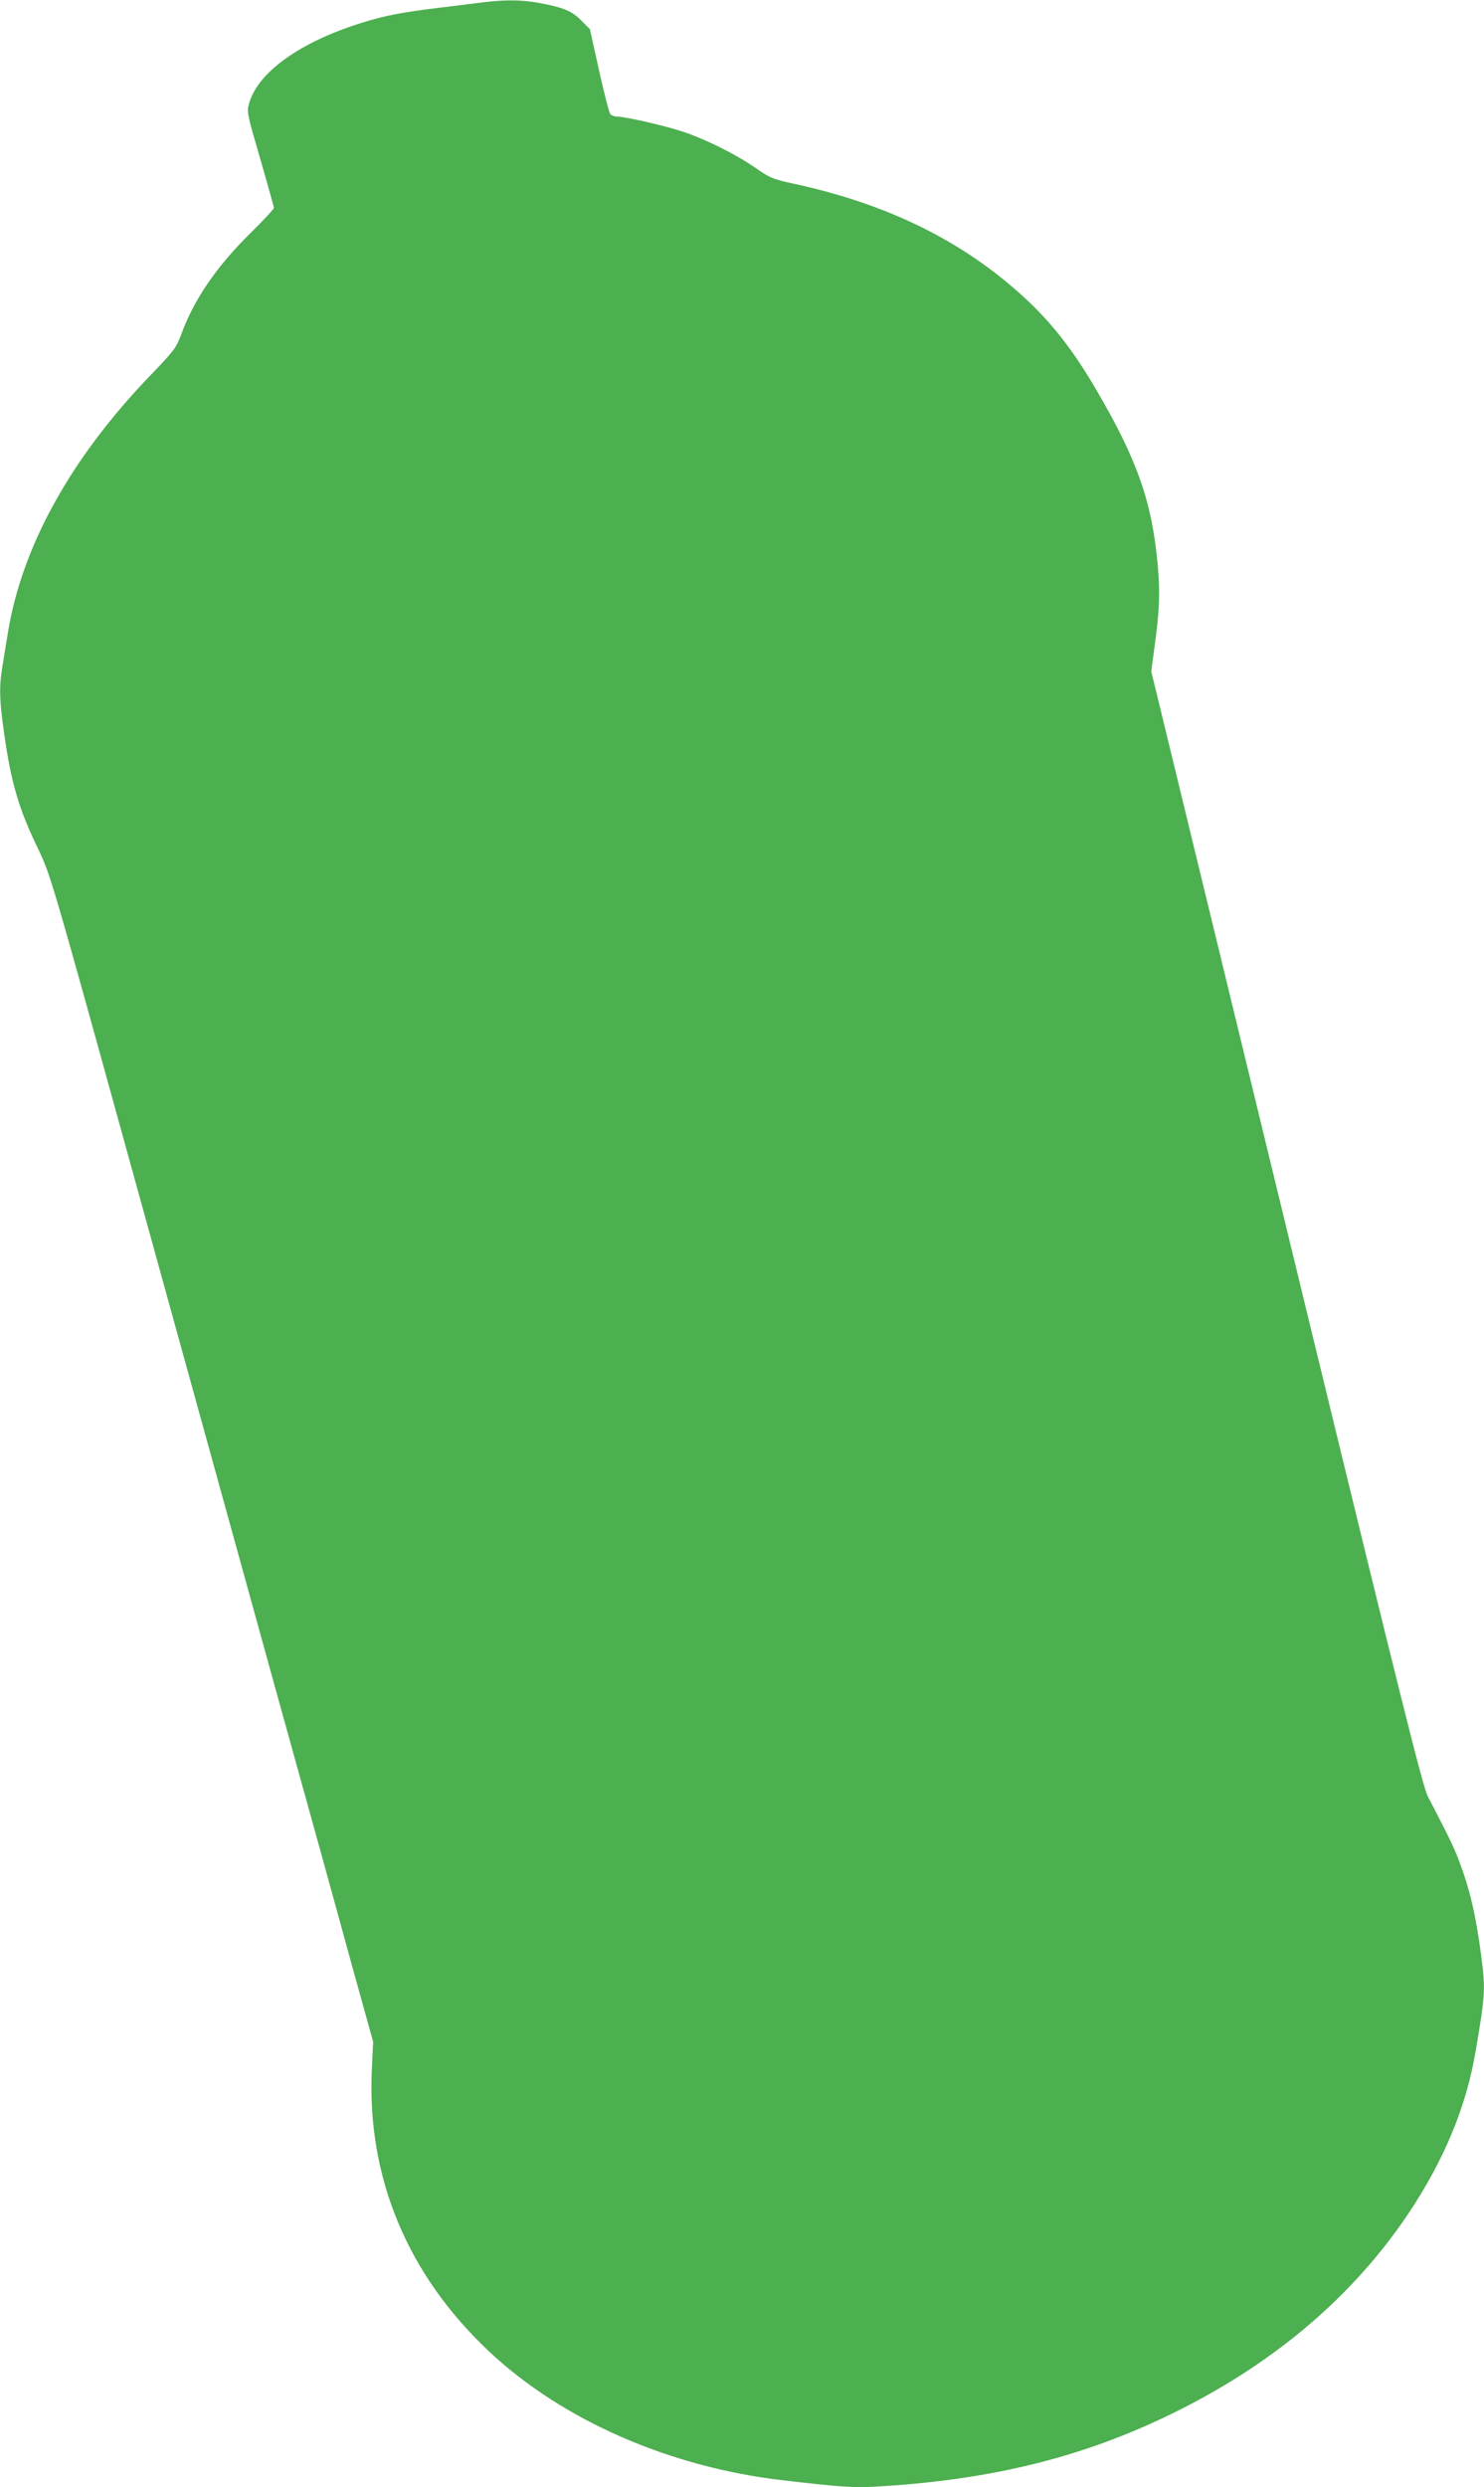
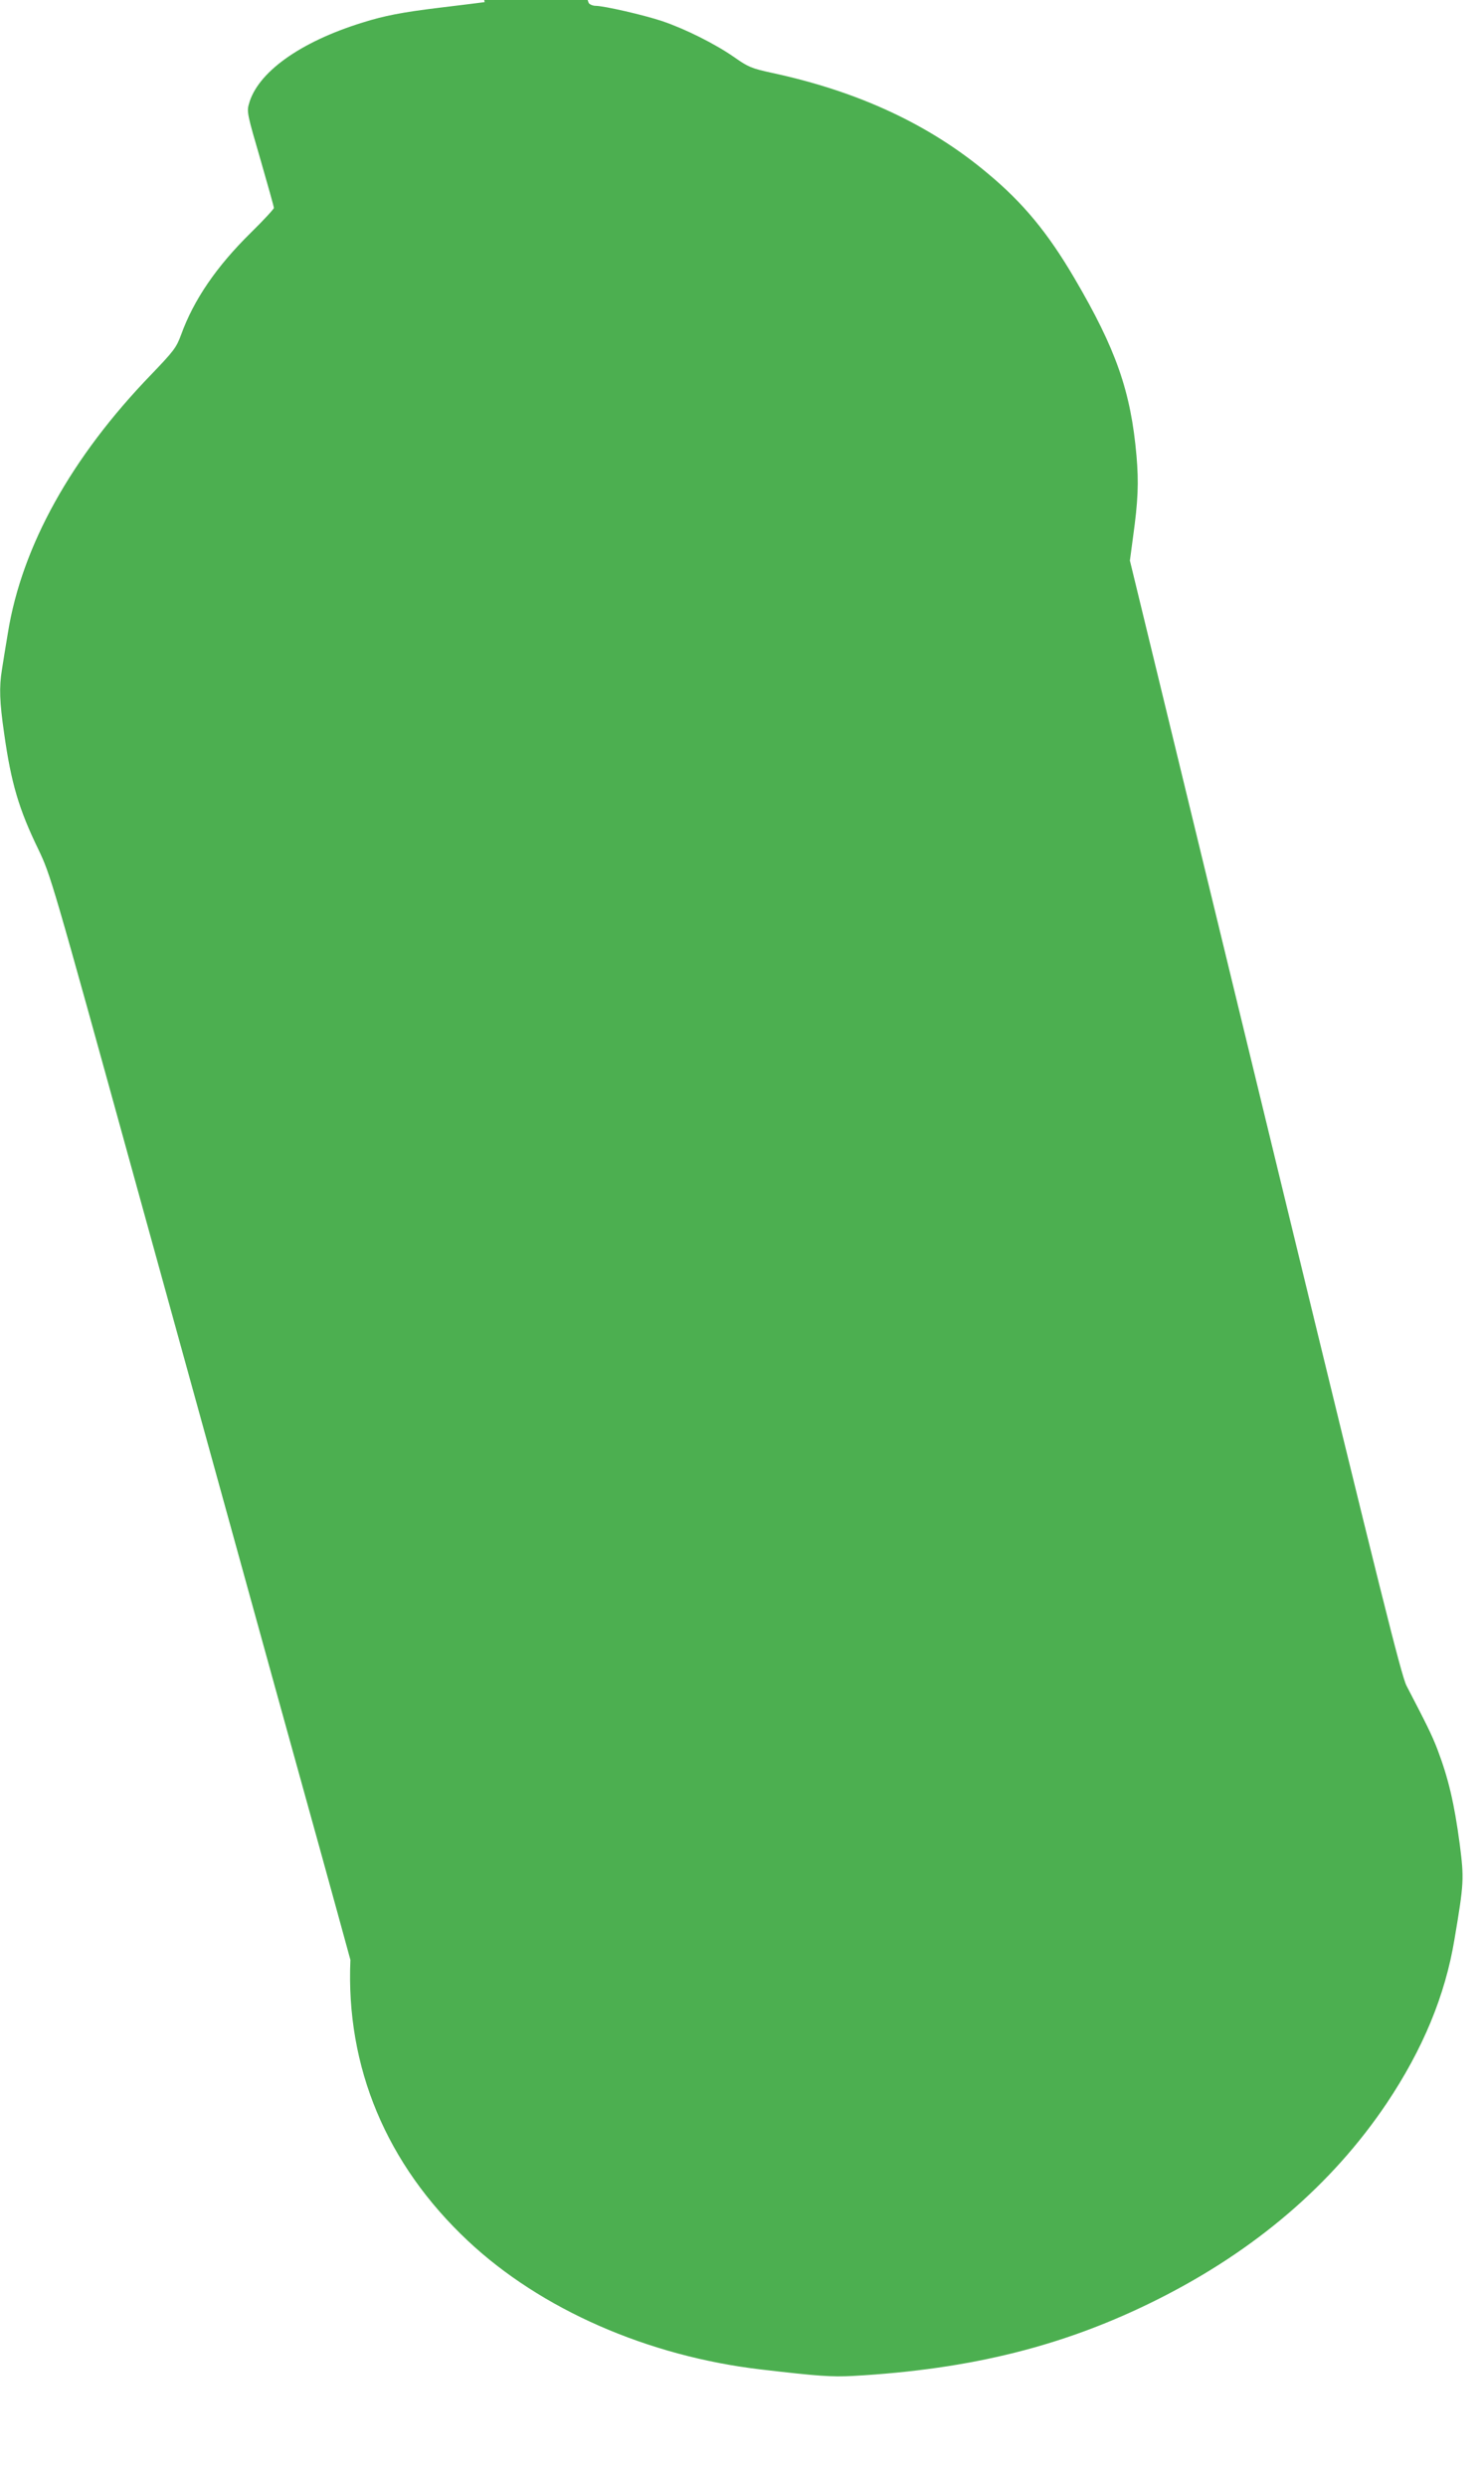
<svg xmlns="http://www.w3.org/2000/svg" version="1.0" width="764pt" height="1280pt" viewBox="0 0 764 1280" preserveAspectRatio="xMidYMid meet">
  <g transform="translate(0,1280) scale(0.1,-0.1)" fill="#4caf50" stroke="none">
-     <path d="M2495 12789 c-38 -5 -144 -18 -235 -29 -189 -23 -282 -41 -393 -76 -324 -100 -543 -258 -586 -421 -11 -38 -6 -59 59 -281 38 -132 70 -245 70 -252 0 -6 -54 -64 -119 -128 -176 -173 -293 -344 -358 -523 -25 -68 -37 -84 -155 -207 -411 -425 -665 -883 -737 -1327 -12 -71 -26 -158 -31 -191 -15 -91 -12 -167 11 -326 36 -257 76 -392 176 -598 64 -135 66 -139 508 -1740 244 -883 565 -2044 713 -2580 149 -536 323 -1164 386 -1396 l117 -421 -7 -149 c-24 -552 185 -1052 605 -1446 375 -352 926 -594 1511 -662 292 -34 362 -39 472 -33 609 34 1092 155 1568 394 501 251 898 591 1179 1009 186 278 301 554 349 844 49 290 50 311 27 490 -28 210 -58 338 -115 488 -29 75 -54 125 -159 327 -26 50 -135 485 -632 2530 -330 1359 -643 2648 -696 2865 l-96 395 16 120 c26 187 30 280 18 419 -29 331 -105 549 -320 915 -136 232 -263 386 -443 536 -300 253 -667 424 -1114 520 -105 23 -122 30 -193 80 -99 69 -251 145 -371 186 -96 32 -301 79 -344 79 -13 0 -28 6 -34 13 -6 7 -32 108 -58 225 l-47 212 -44 44 c-48 49 -90 67 -218 91 -87 16 -171 17 -280 4z" />
+     <path d="M2495 12789 c-38 -5 -144 -18 -235 -29 -189 -23 -282 -41 -393 -76 -324 -100 -543 -258 -586 -421 -11 -38 -6 -59 59 -281 38 -132 70 -245 70 -252 0 -6 -54 -64 -119 -128 -176 -173 -293 -344 -358 -523 -25 -68 -37 -84 -155 -207 -411 -425 -665 -883 -737 -1327 -12 -71 -26 -158 -31 -191 -15 -91 -12 -167 11 -326 36 -257 76 -392 176 -598 64 -135 66 -139 508 -1740 244 -883 565 -2044 713 -2580 149 -536 323 -1164 386 -1396 c-24 -552 185 -1052 605 -1446 375 -352 926 -594 1511 -662 292 -34 362 -39 472 -33 609 34 1092 155 1568 394 501 251 898 591 1179 1009 186 278 301 554 349 844 49 290 50 311 27 490 -28 210 -58 338 -115 488 -29 75 -54 125 -159 327 -26 50 -135 485 -632 2530 -330 1359 -643 2648 -696 2865 l-96 395 16 120 c26 187 30 280 18 419 -29 331 -105 549 -320 915 -136 232 -263 386 -443 536 -300 253 -667 424 -1114 520 -105 23 -122 30 -193 80 -99 69 -251 145 -371 186 -96 32 -301 79 -344 79 -13 0 -28 6 -34 13 -6 7 -32 108 -58 225 l-47 212 -44 44 c-48 49 -90 67 -218 91 -87 16 -171 17 -280 4z" />
  </g>
</svg>